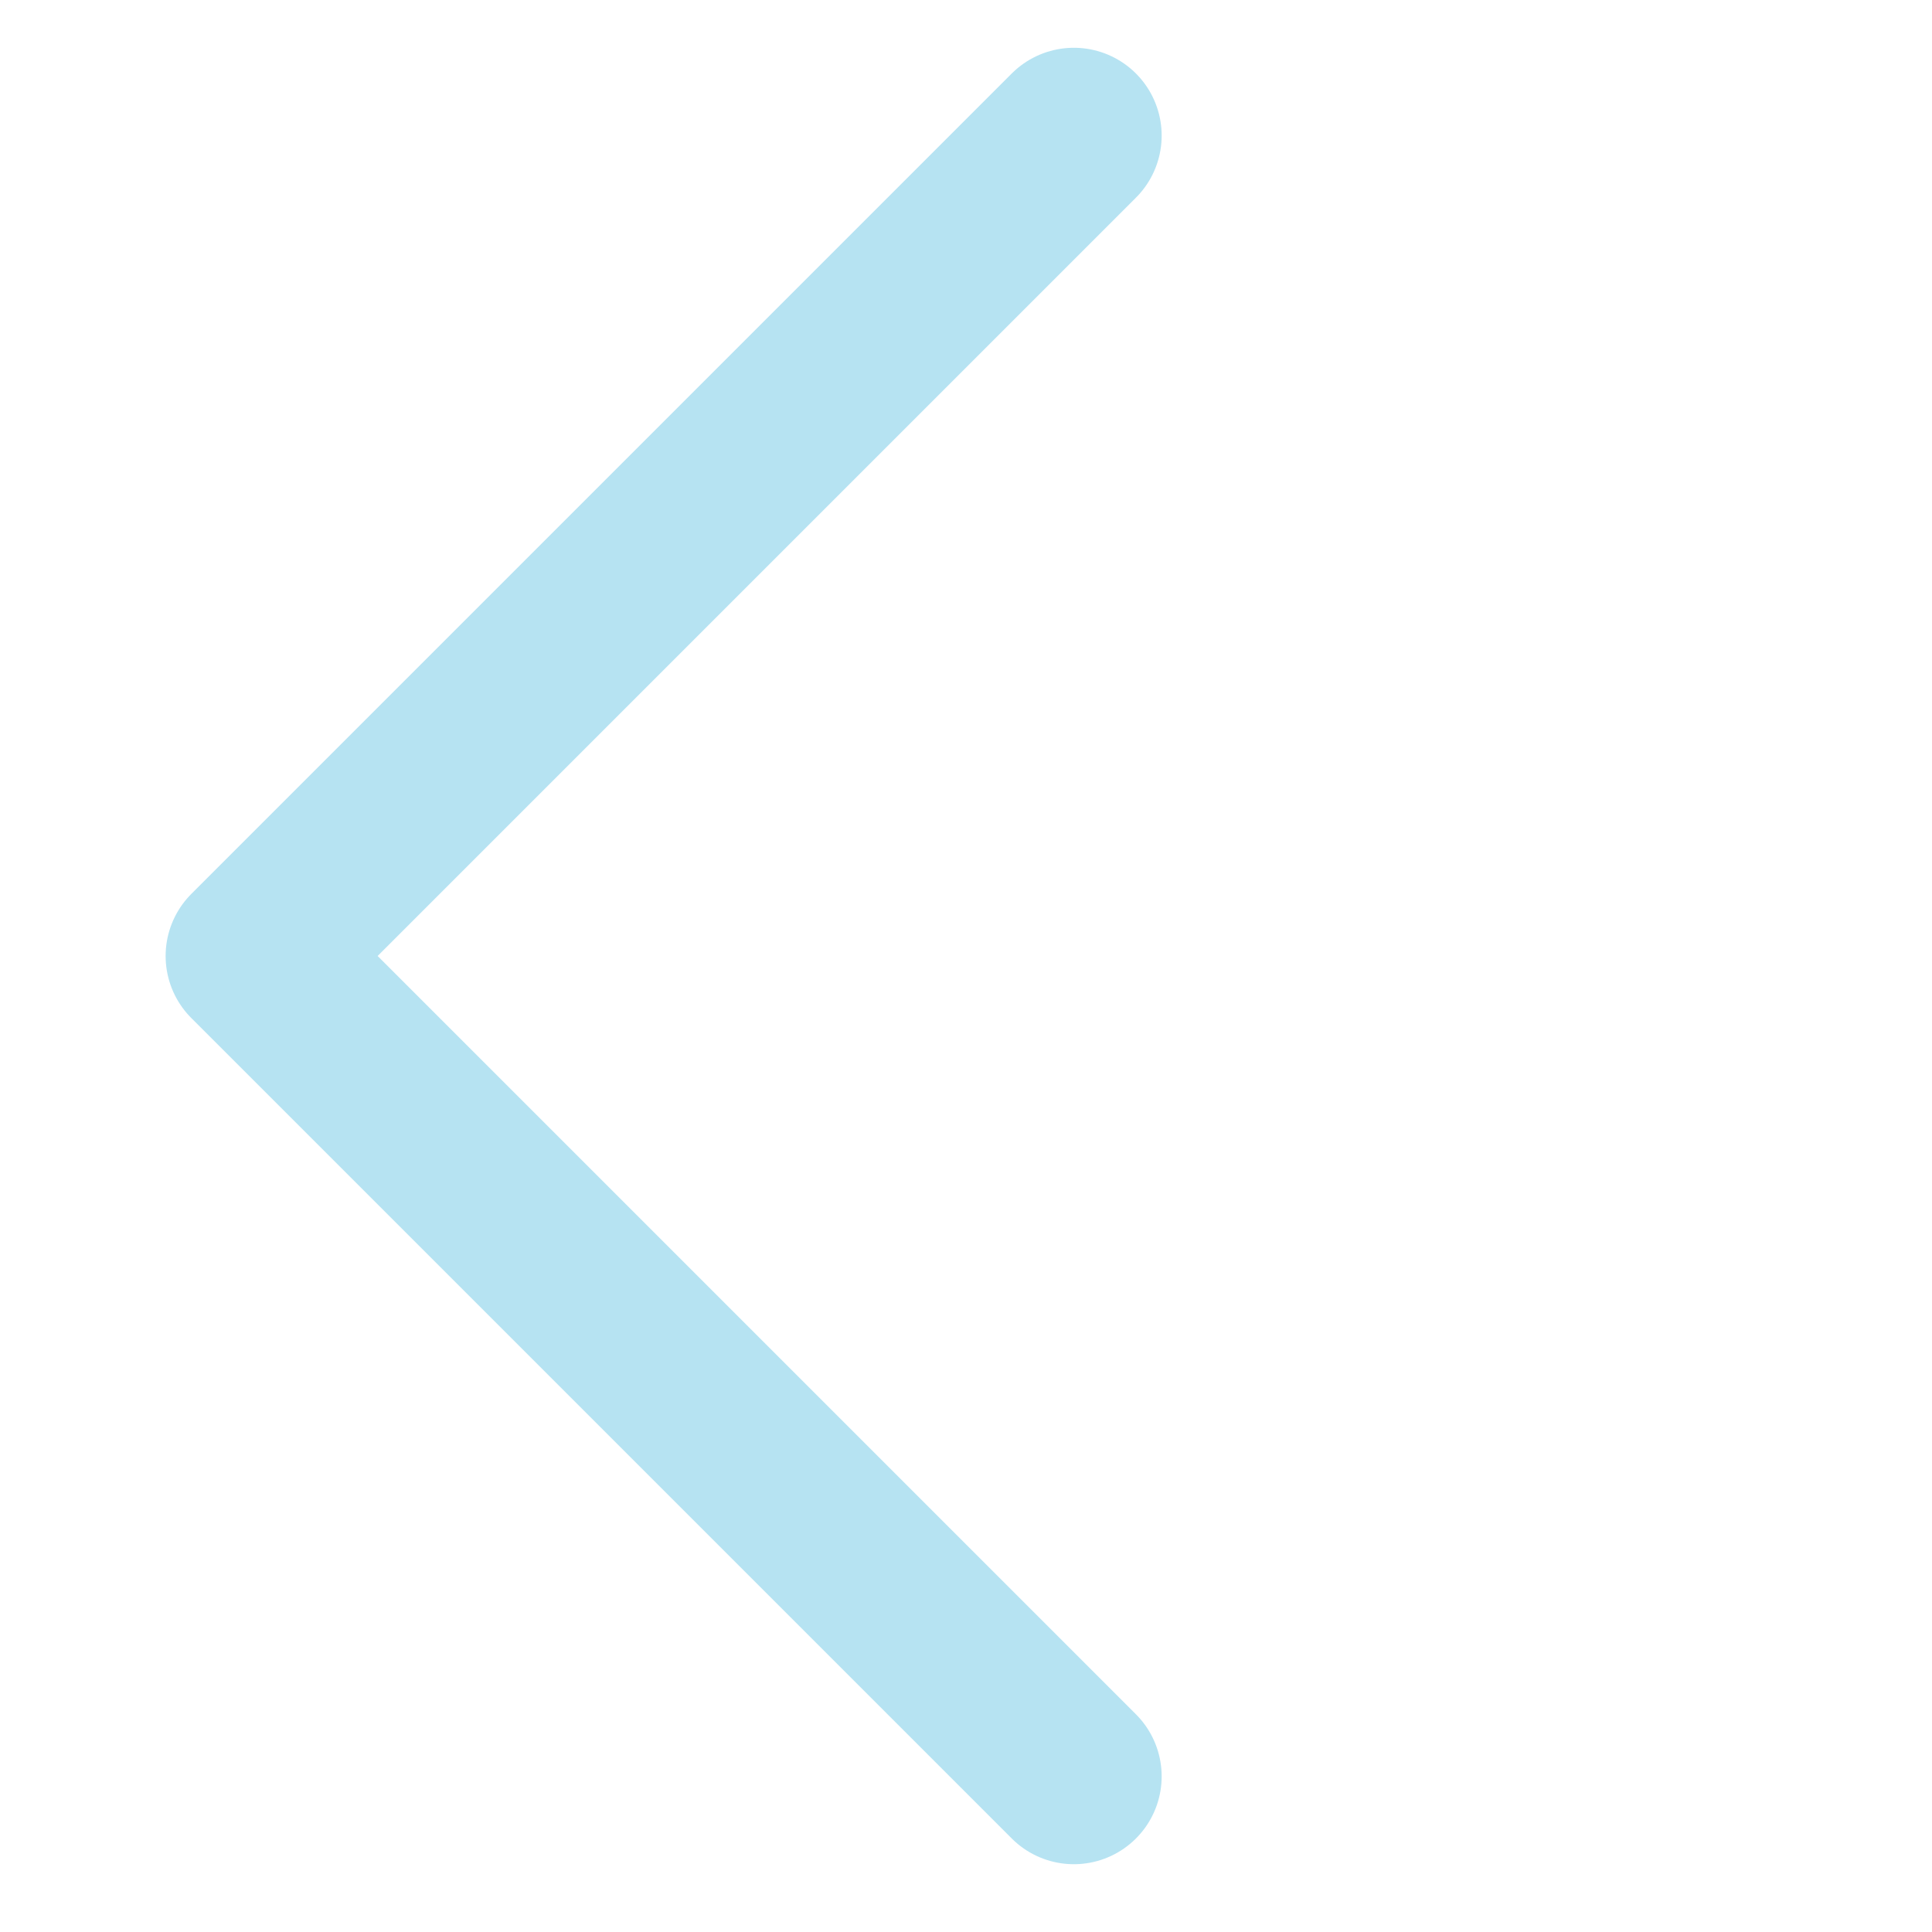
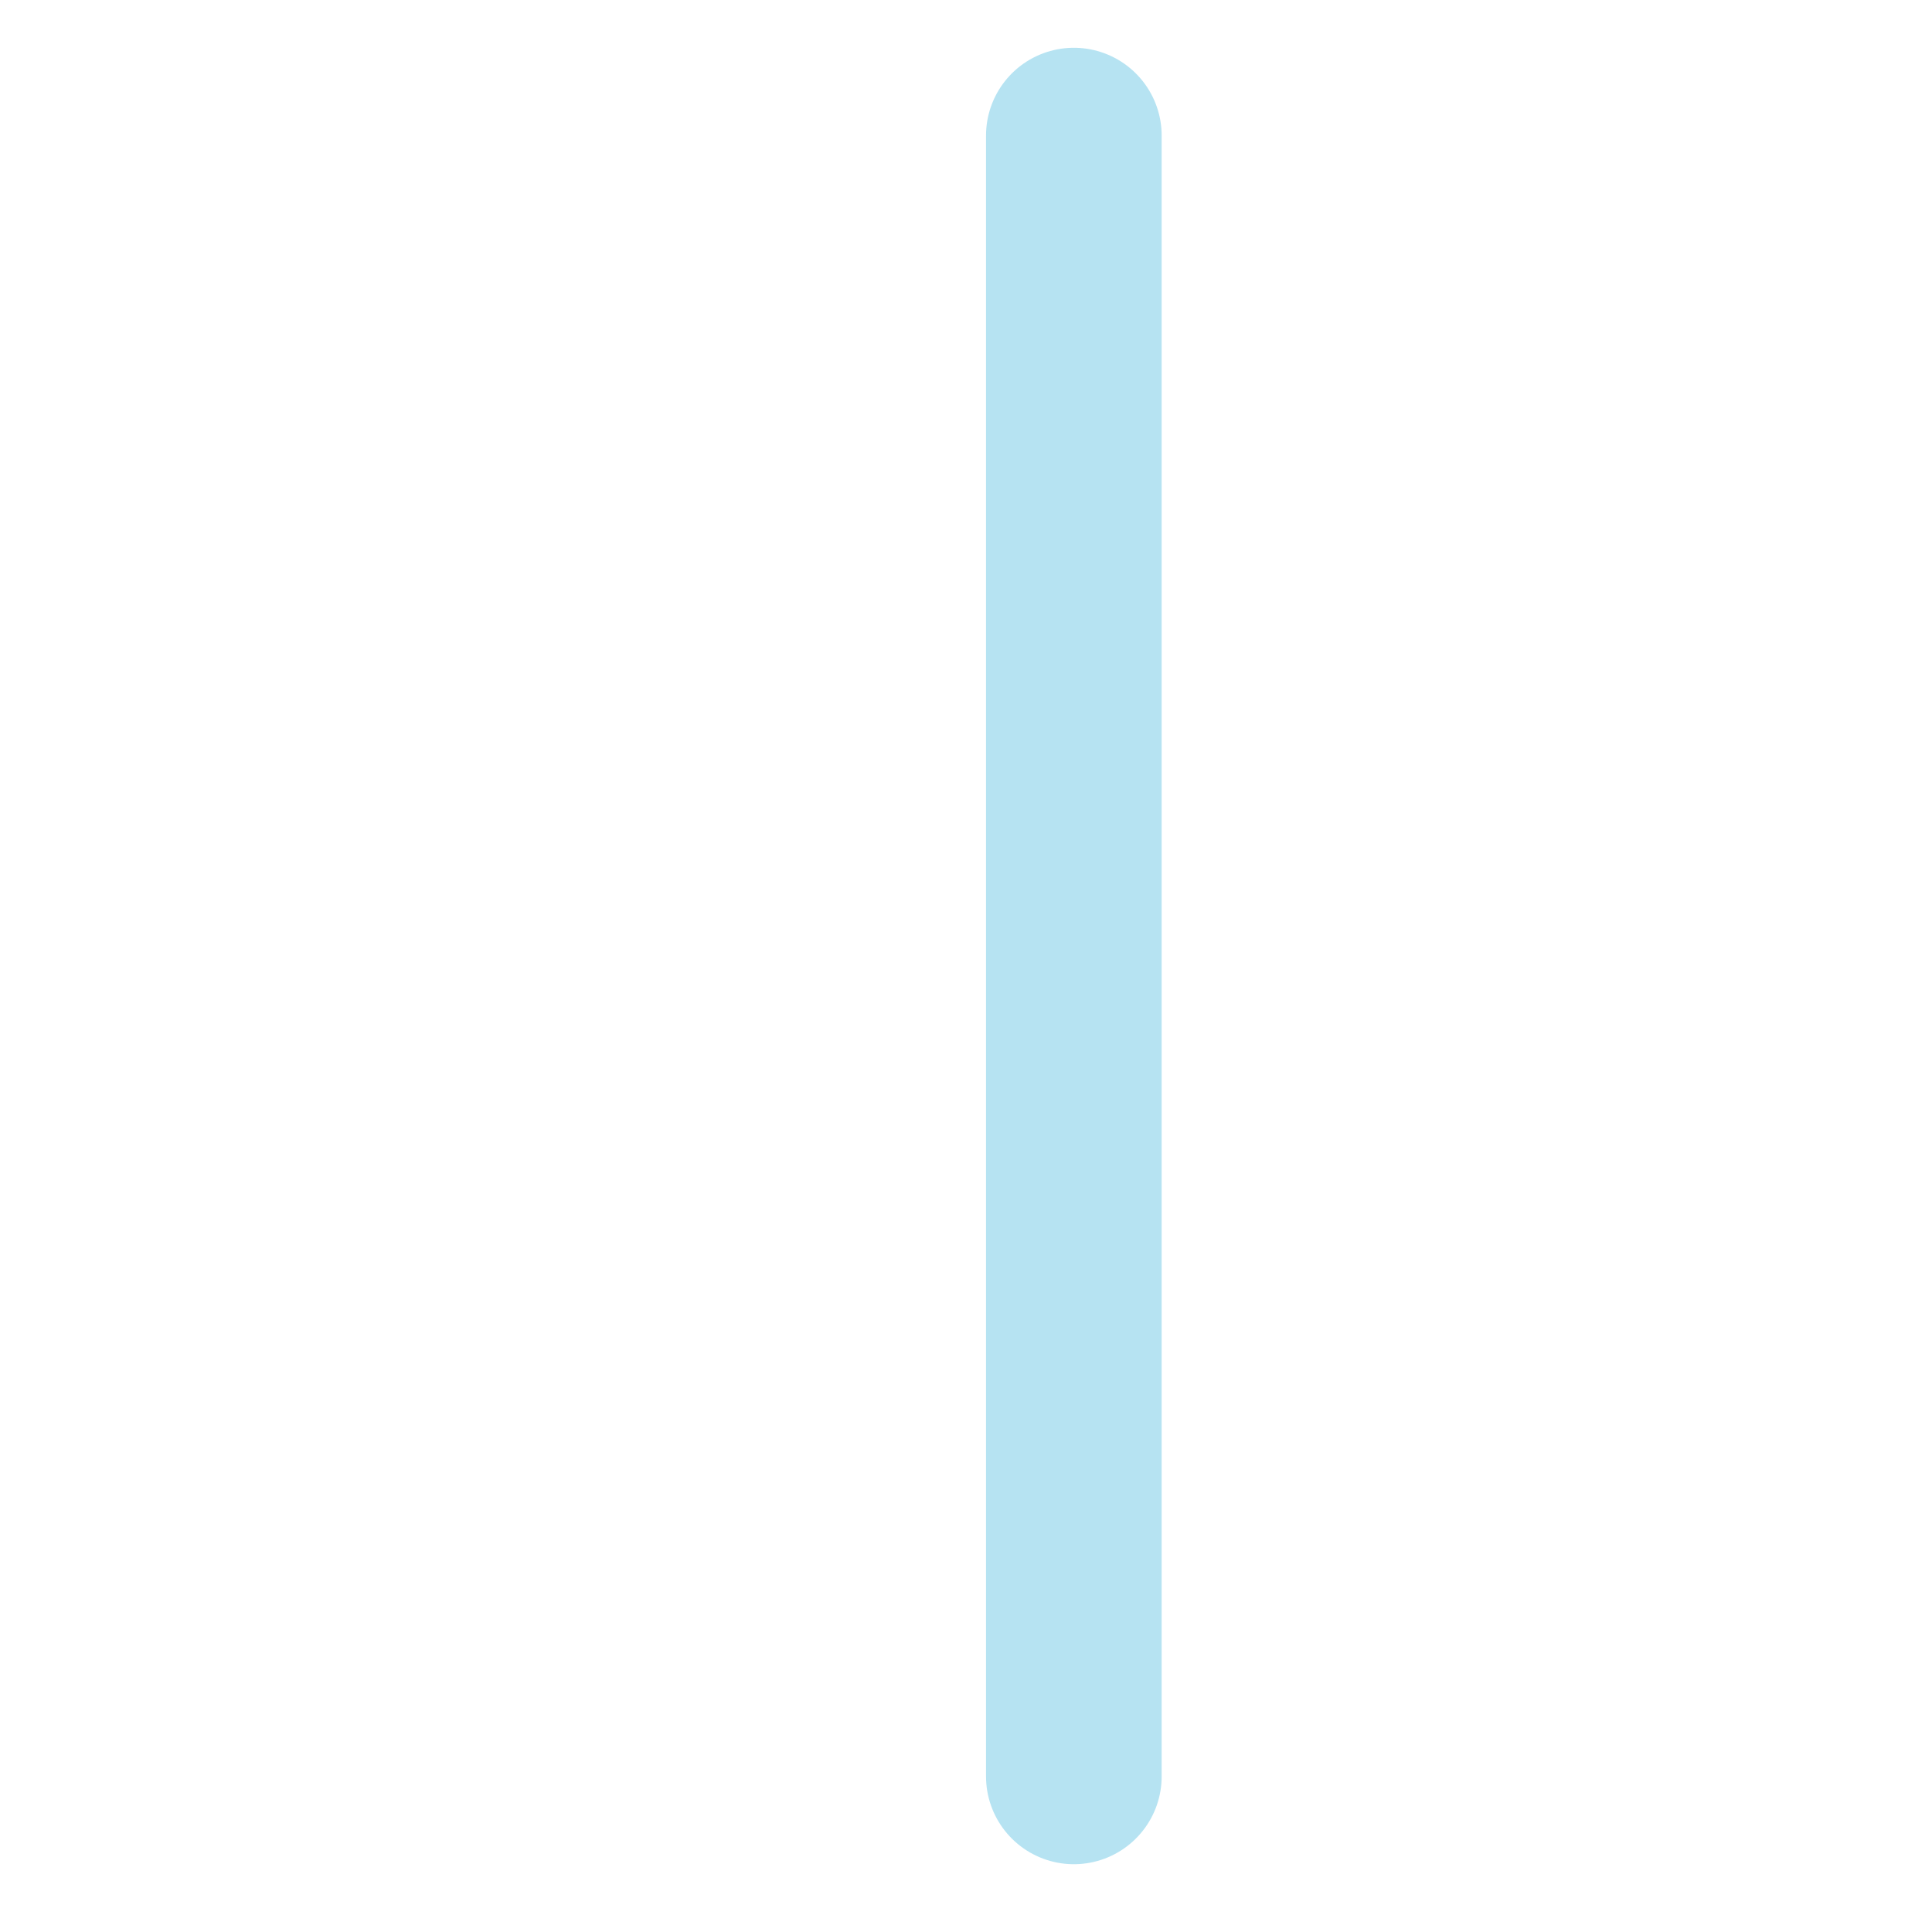
<svg xmlns="http://www.w3.org/2000/svg" width="11" height="11" viewBox="0 0 11 11" fill="none">
-   <path d="M6.114 10.114L1.443 5.443L6.114 0.772" stroke="#B6E3F2" stroke-linecap="round" stroke-linejoin="round" />
+   <path d="M6.114 10.114L6.114 0.772" stroke="#B6E3F2" stroke-linecap="round" stroke-linejoin="round" />
</svg>